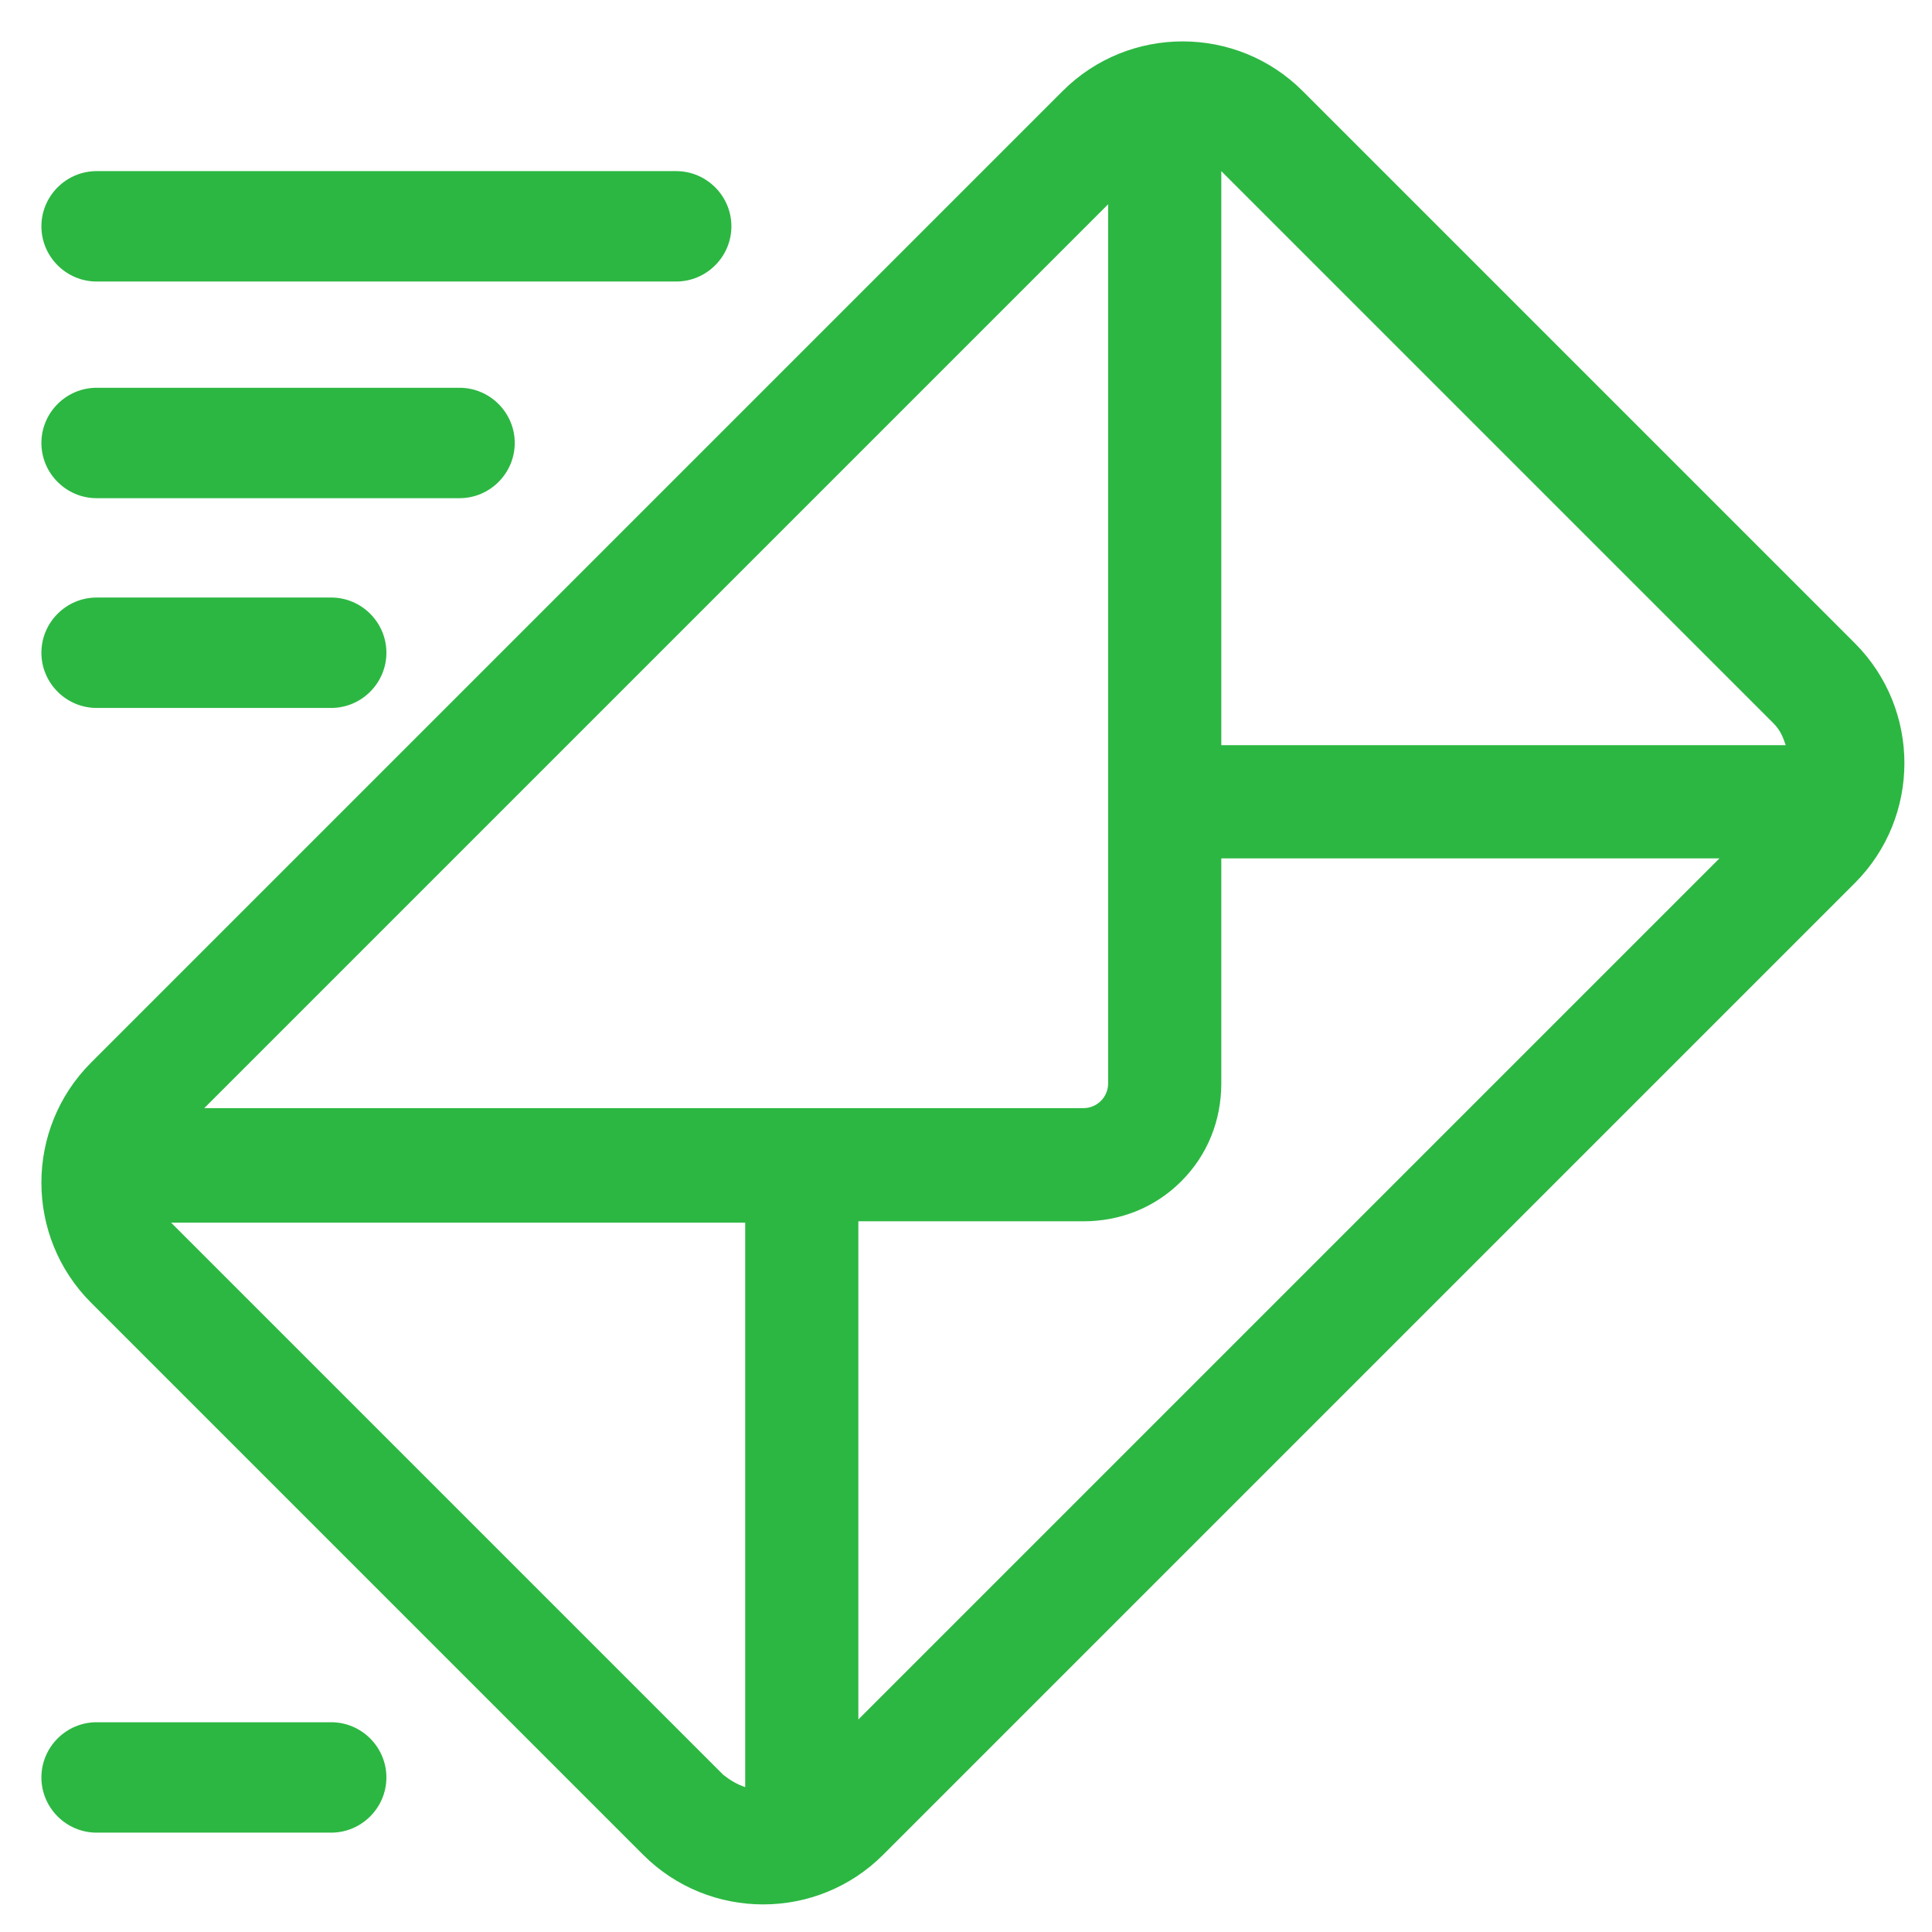
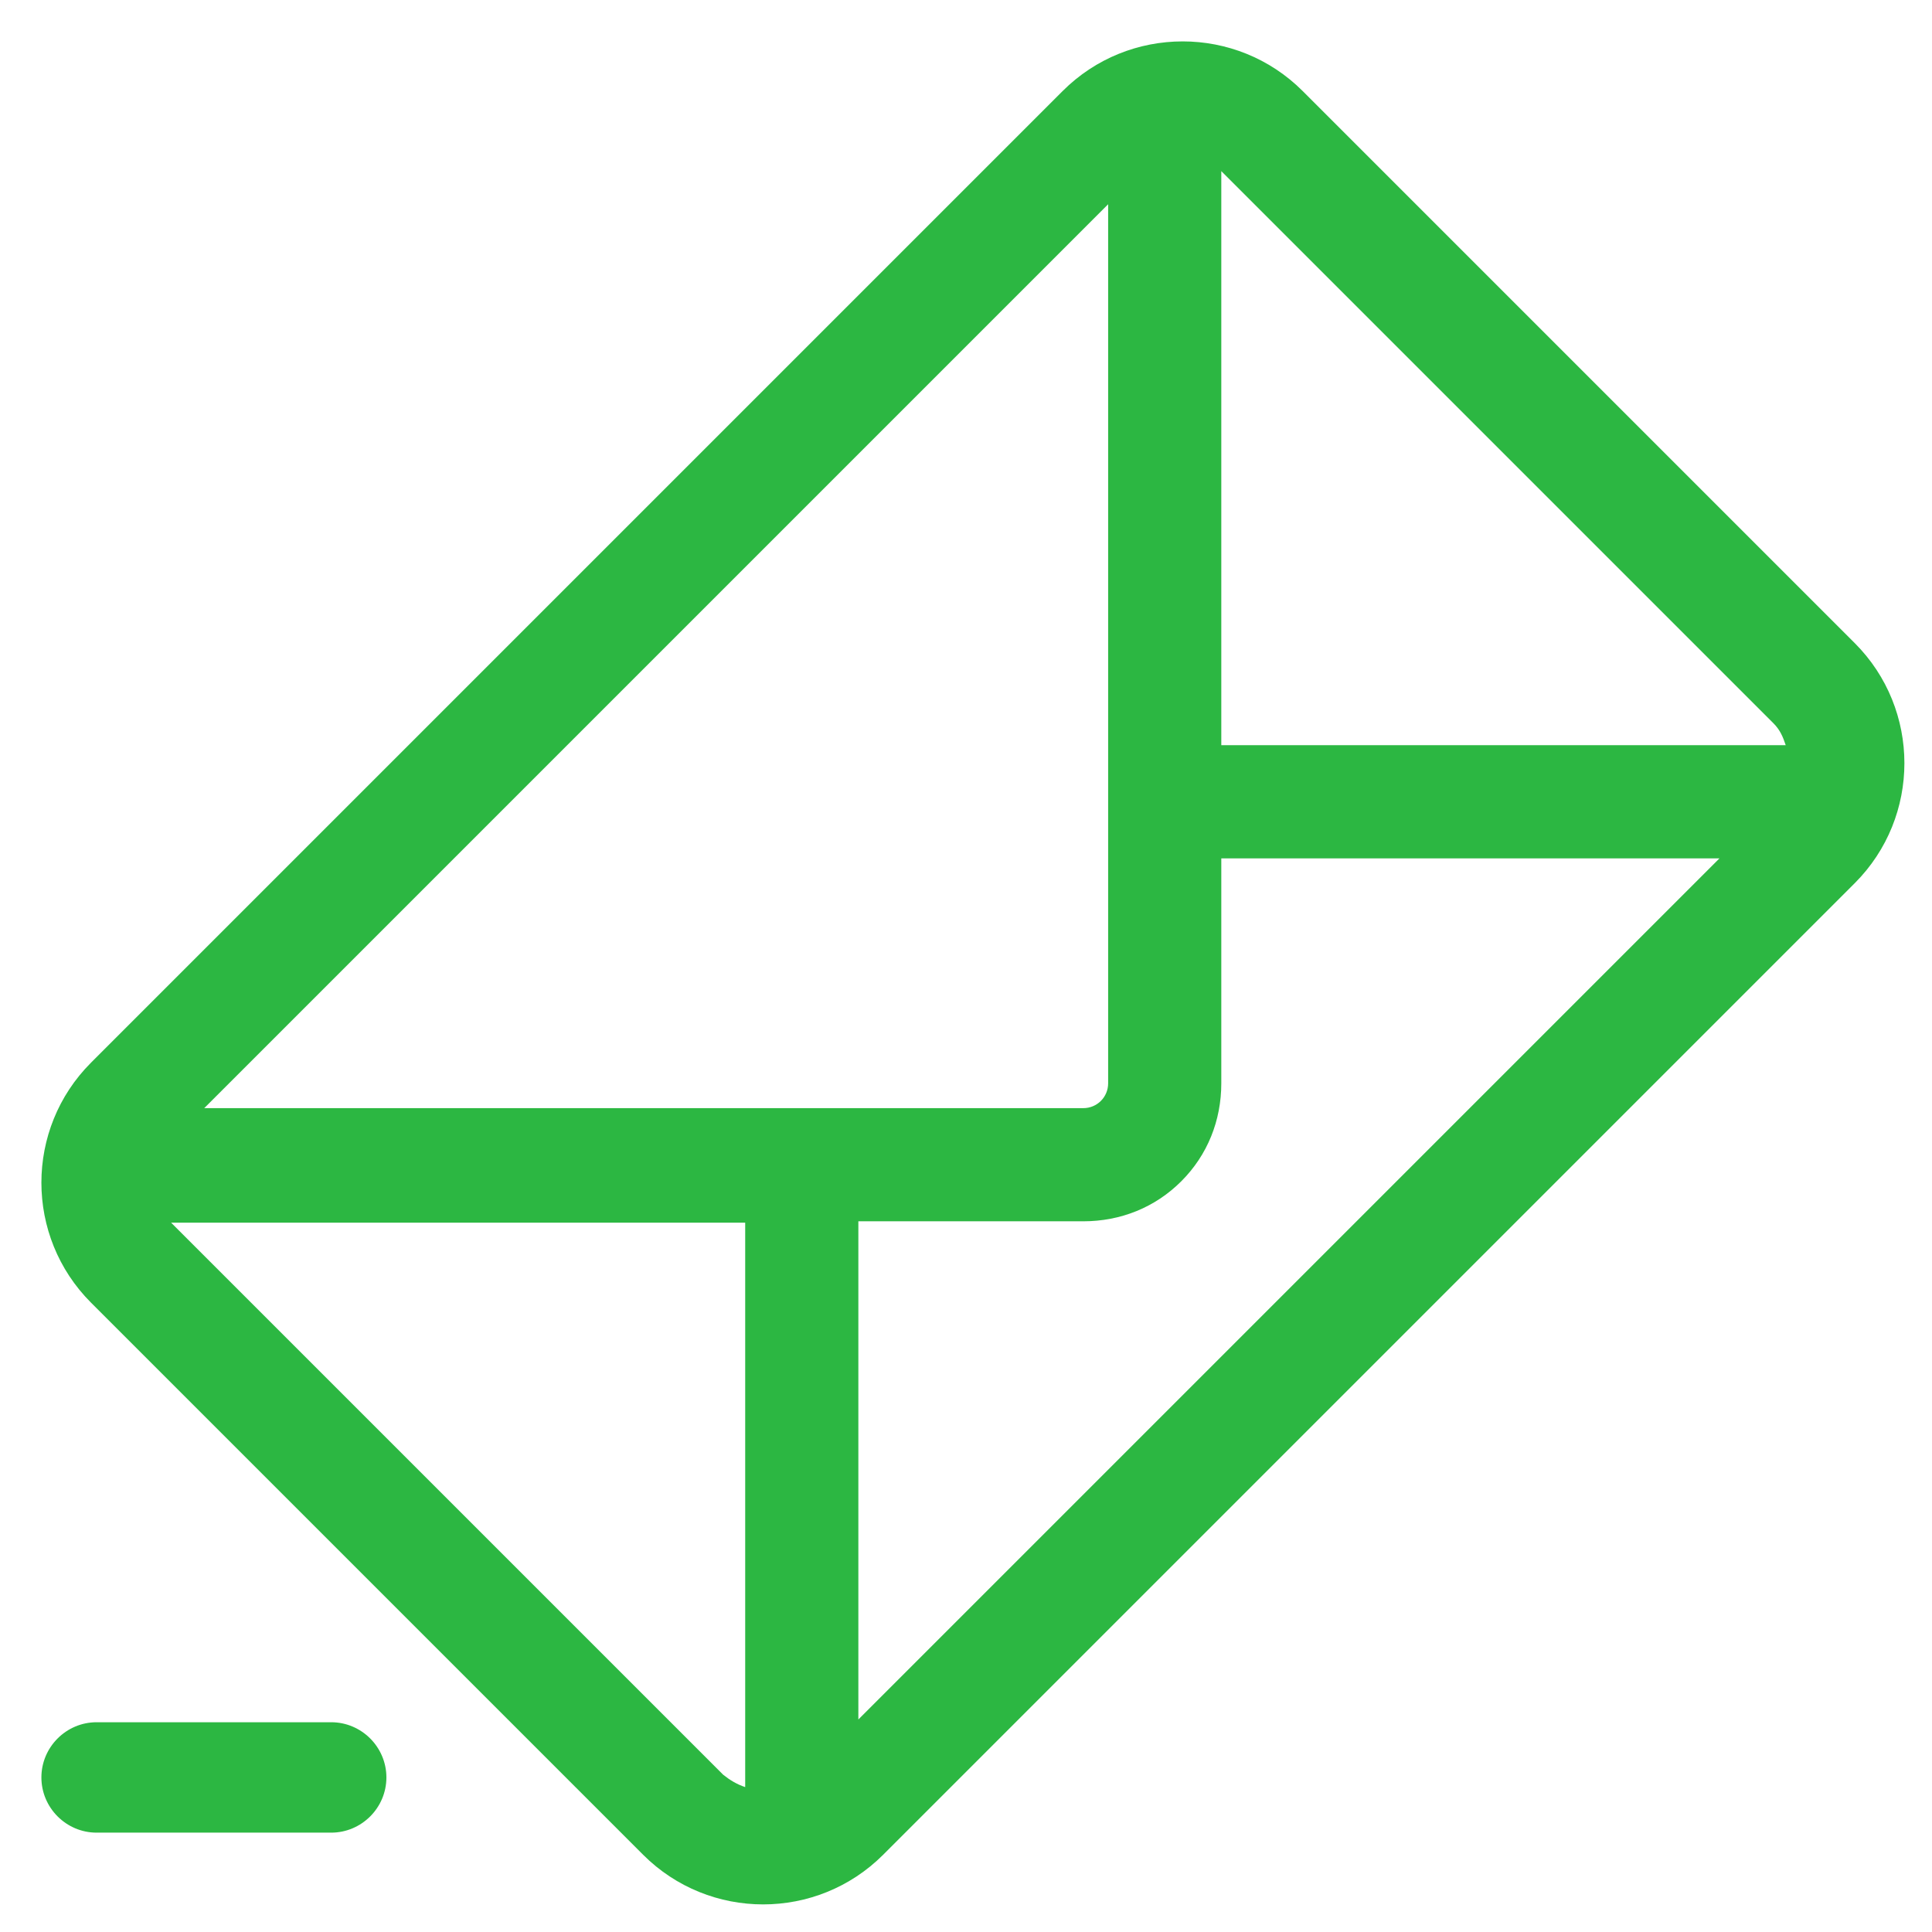
<svg xmlns="http://www.w3.org/2000/svg" id="Capa_1" x="0px" y="0px" width="140px" height="140px" viewBox="0 0 140 140" style="enable-background:new 0 0 140 140;" xml:space="preserve">
  <style type="text/css"> .st0{fill:#2CB742;} </style>
  <g>
    <path class="st0" d="M134.4,46.6l-40-40c-4.8-4.8-12.6-4.8-17.4,0L6.6,77c-4.8,4.8-4.8,12.6,0,17.4l40,40c4.8,4.8,12.6,4.8,17.4,0 L134.4,64C139.2,59.2,139.2,51.4,134.4,46.6z M54,129.5c-0.6-0.2-1.1-0.5-1.6-0.9l-40-40c0,0,0,0,0,0H54L54,129.5L54,129.5z M14.8,80.3l65.5-65.5v63.7c0,1-0.8,1.8-1.8,1.8H14.8z M62.2,124.6V88.5h16.3c2.7,0,5.2-1,7.1-2.9c1.9-1.9,2.9-4.4,2.9-7.1V62.2 l36.1,0L62.2,124.6z M88.5,54V12.4c0,0,0,0,0,0l40,40c0.5,0.5,0.7,1,0.9,1.6L88.5,54z" />
-     <path class="st0" d="M7,20.4h42c2.2,0,4-1.8,4-4s-1.8-4-4-4H7c-2.2,0-4,1.8-4,4C3,18.6,4.8,20.4,7,20.4z" />
-     <path class="st0" d="M7,36.1h26.3c2.2,0,4-1.8,4-4c0-2.2-1.8-4-4-4H7c-2.2,0-4,1.8-4,4C3,34.3,4.8,36.1,7,36.1z" />
-     <path class="st0" d="M7,51.3h17c2.2,0,4-1.8,4-4s-1.8-4-4-4H7c-2.2,0-4,1.8-4,4S4.8,51.3,7,51.3z" />
    <path class="st0" d="M24,124.8H7c-2.2,0-4,1.8-4,4c0,2.2,1.8,4,4,4h17c2.2,0,4-1.8,4-4S26.2,124.8,24,124.8z" />
  </g>
</svg>